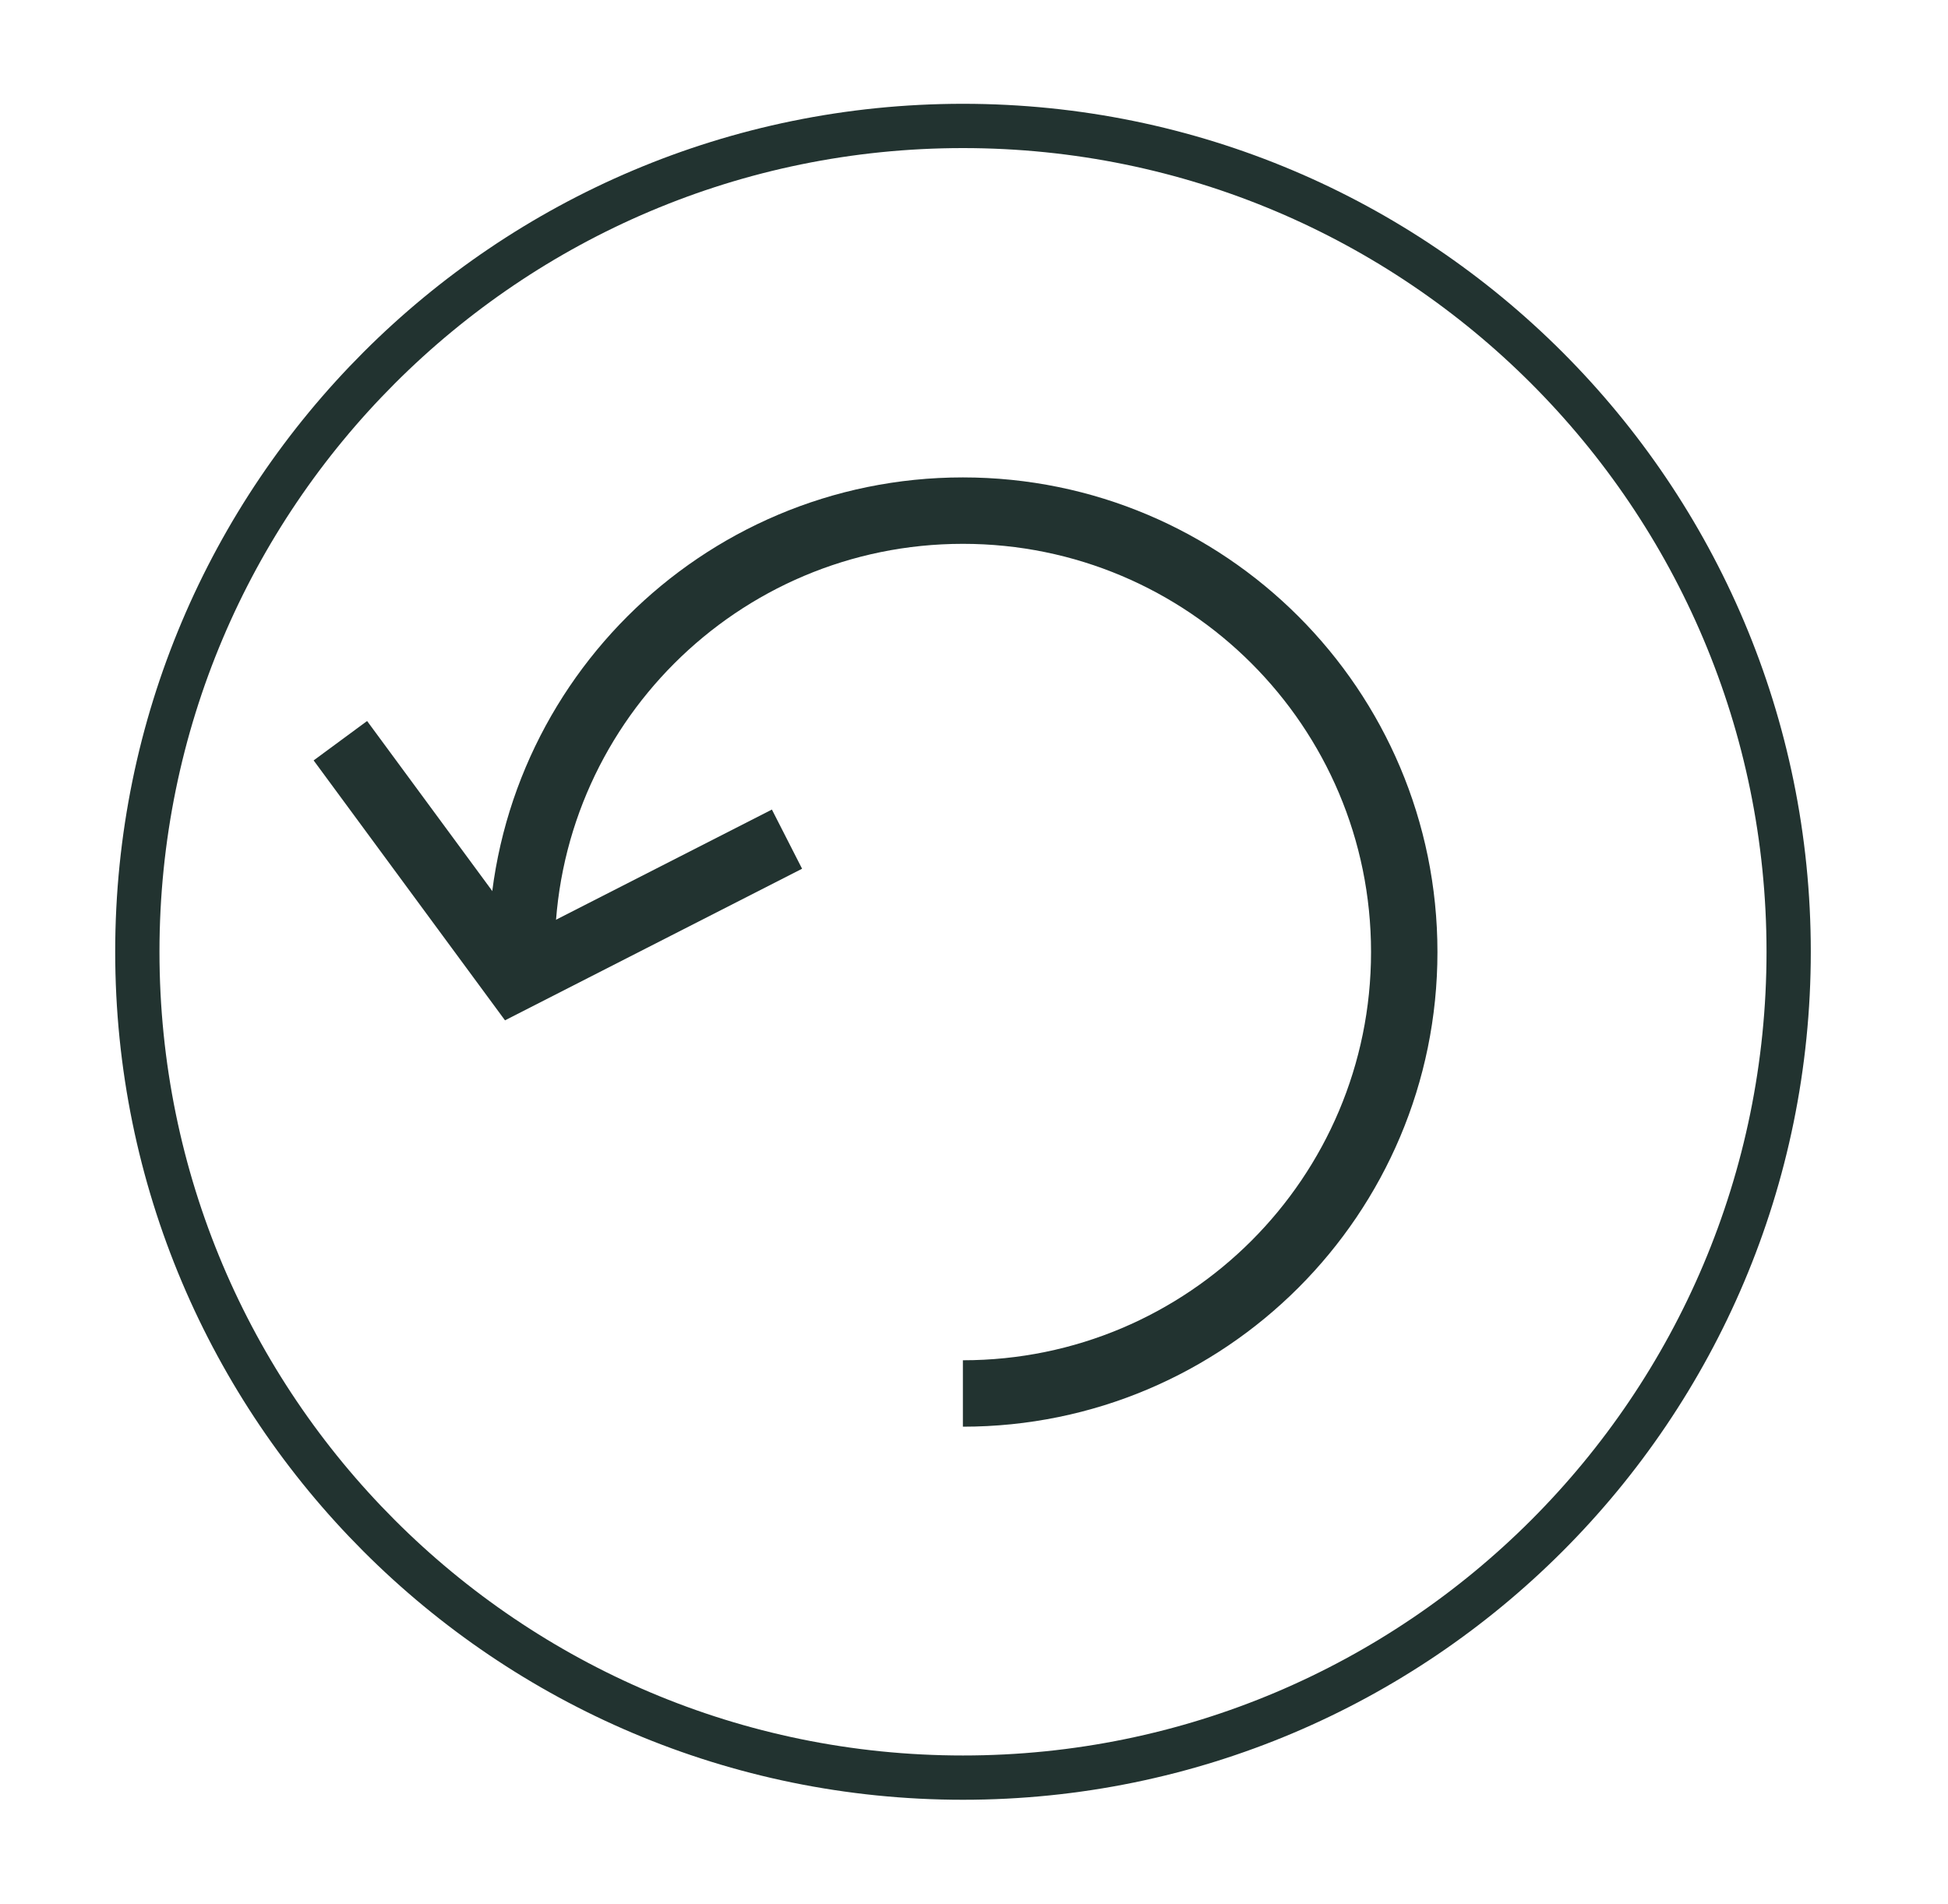
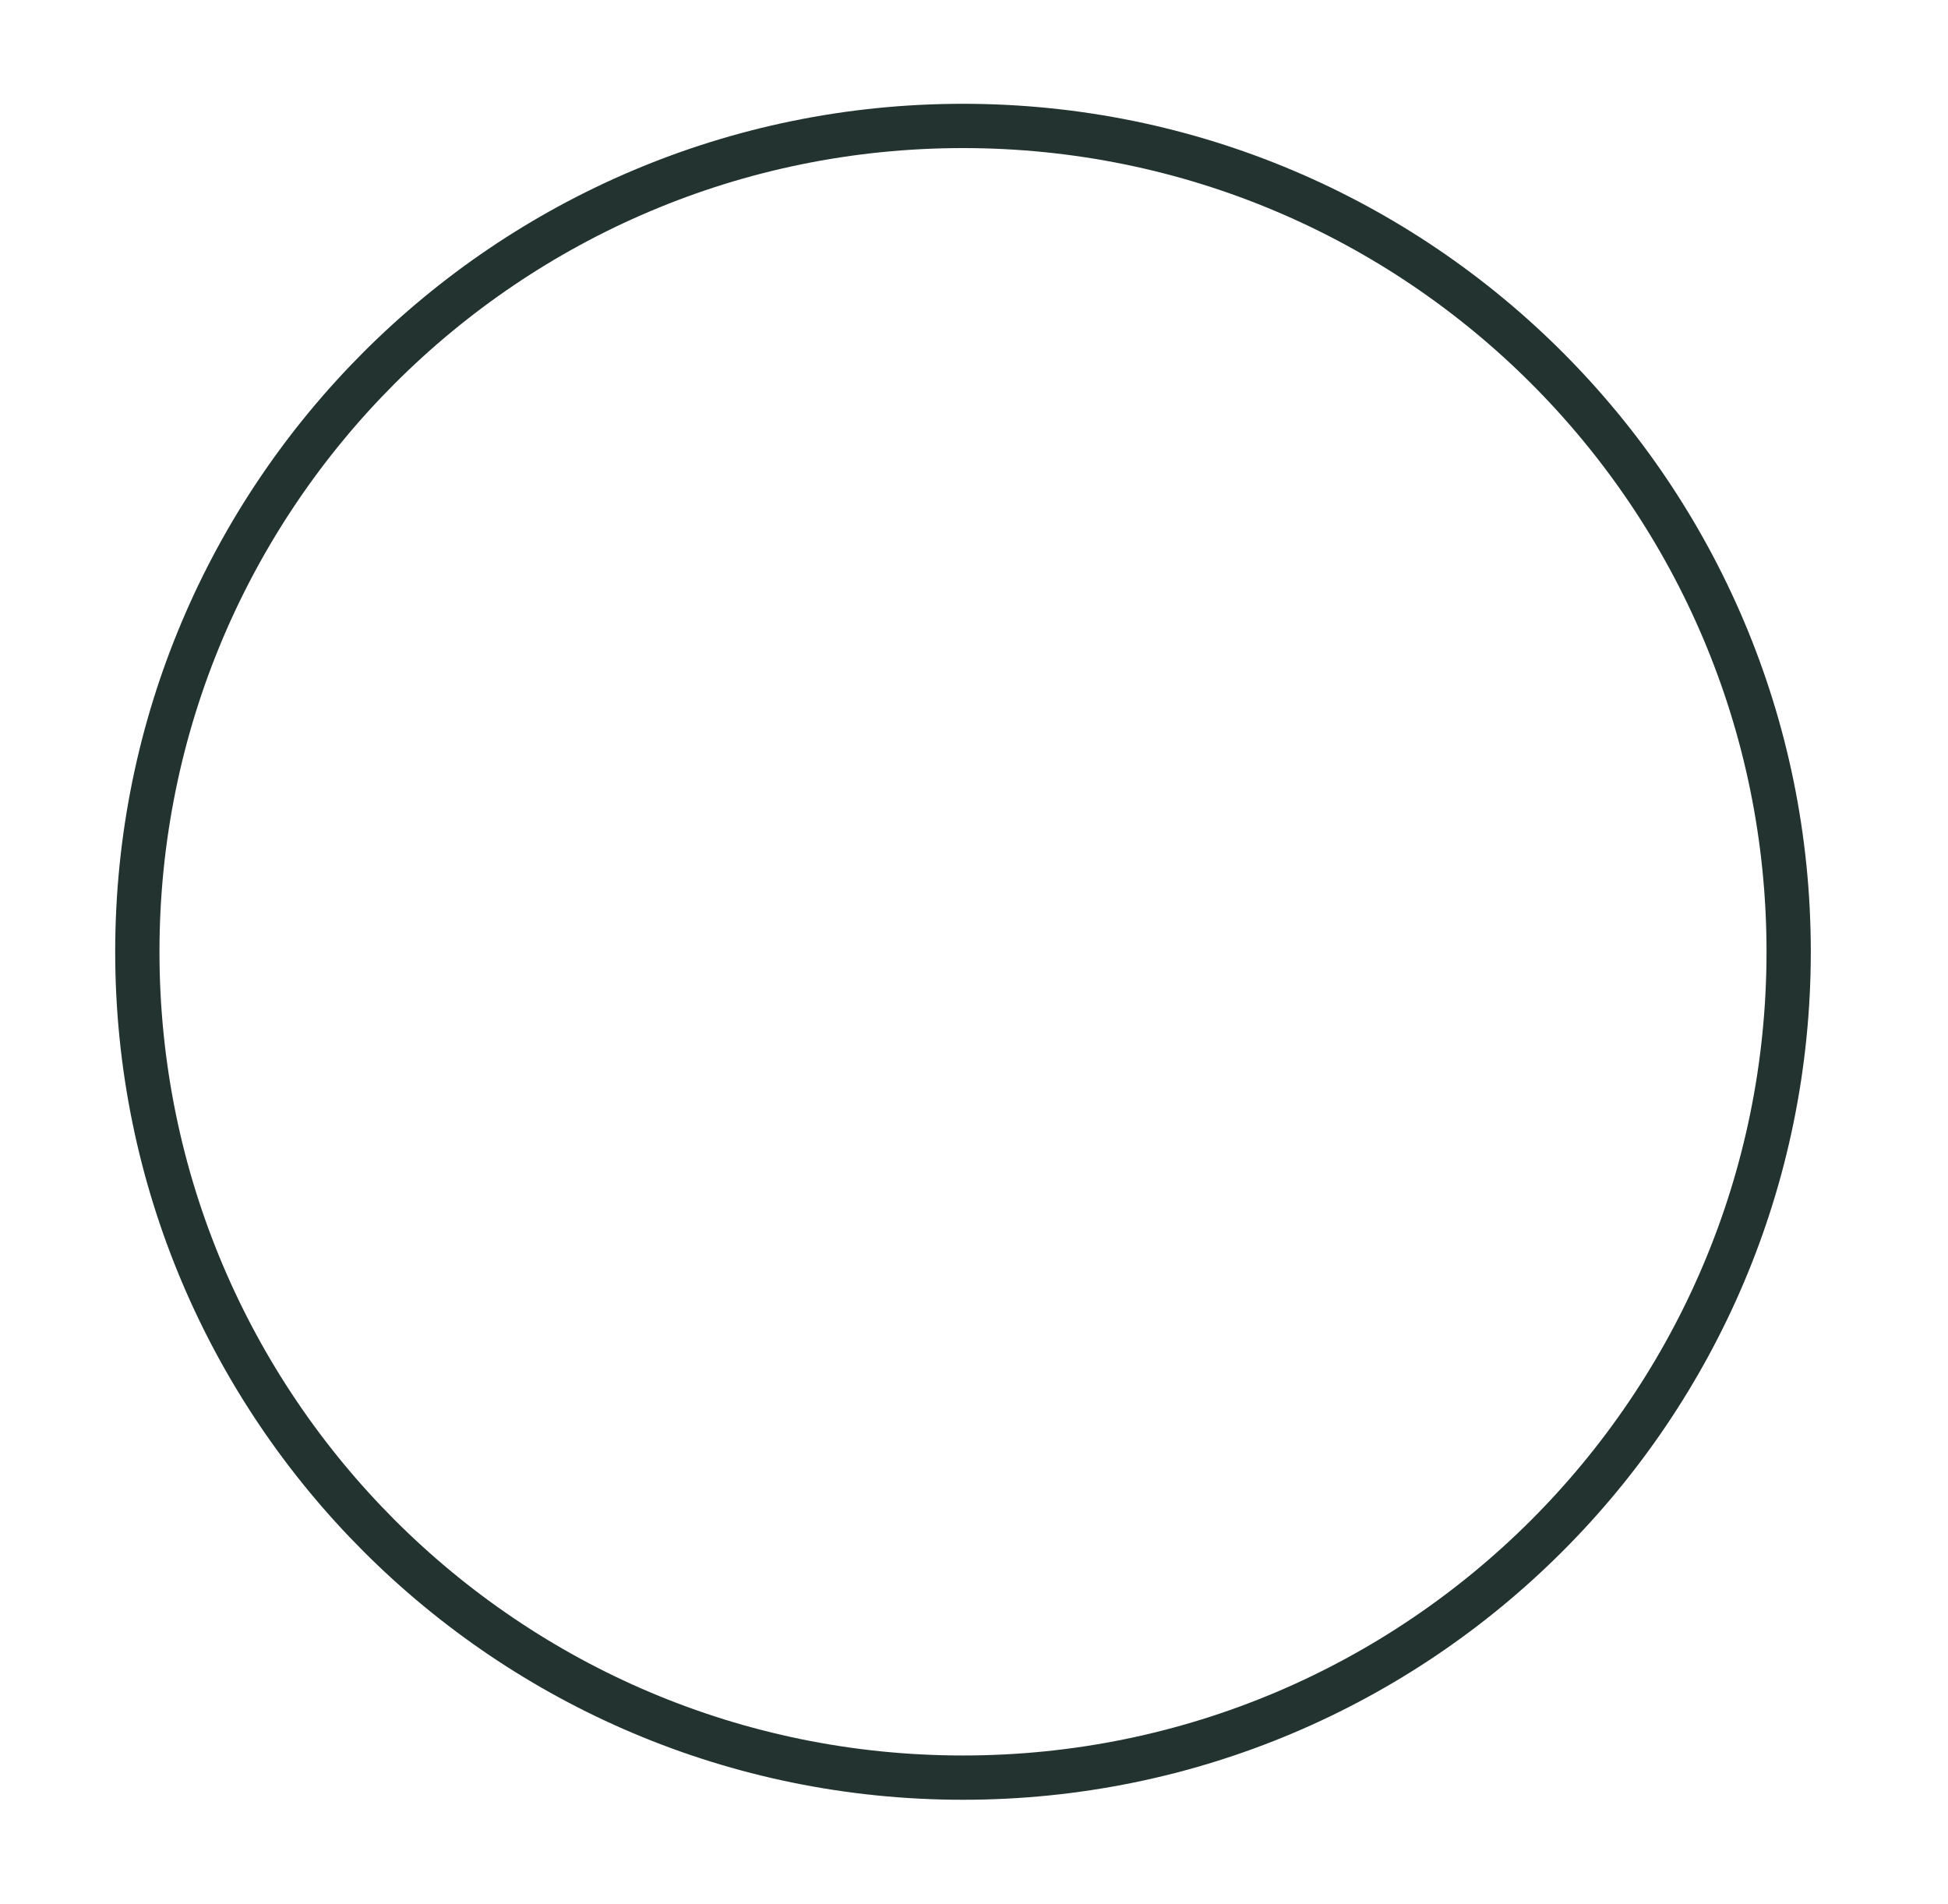
<svg xmlns="http://www.w3.org/2000/svg" fill="none" viewBox="0 0 44 43" height="43" width="44">
  <path stroke="#223330" d="M21.751 40.143C32.051 40.143 40.401 31.793 40.401 21.493C40.401 11.194 32.051 2.844 21.751 2.844C11.451 2.844 3.102 11.194 3.102 21.493C3.102 31.793 11.451 40.143 21.751 40.143Z" />
-   <path stroke-miterlimit="10" stroke-width="1.5" stroke="#223330" d="M7.688 16.727L11.633 22.084L17.776 18.95" />
-   <path stroke-linejoin="round" stroke-width="1.5" stroke="#223330" d="M11.781 21.499C11.781 15.994 16.244 11.531 21.749 11.531C27.255 11.531 31.718 15.994 31.718 21.499C31.718 27.005 27.255 31.468 21.749 31.468" />
</svg>